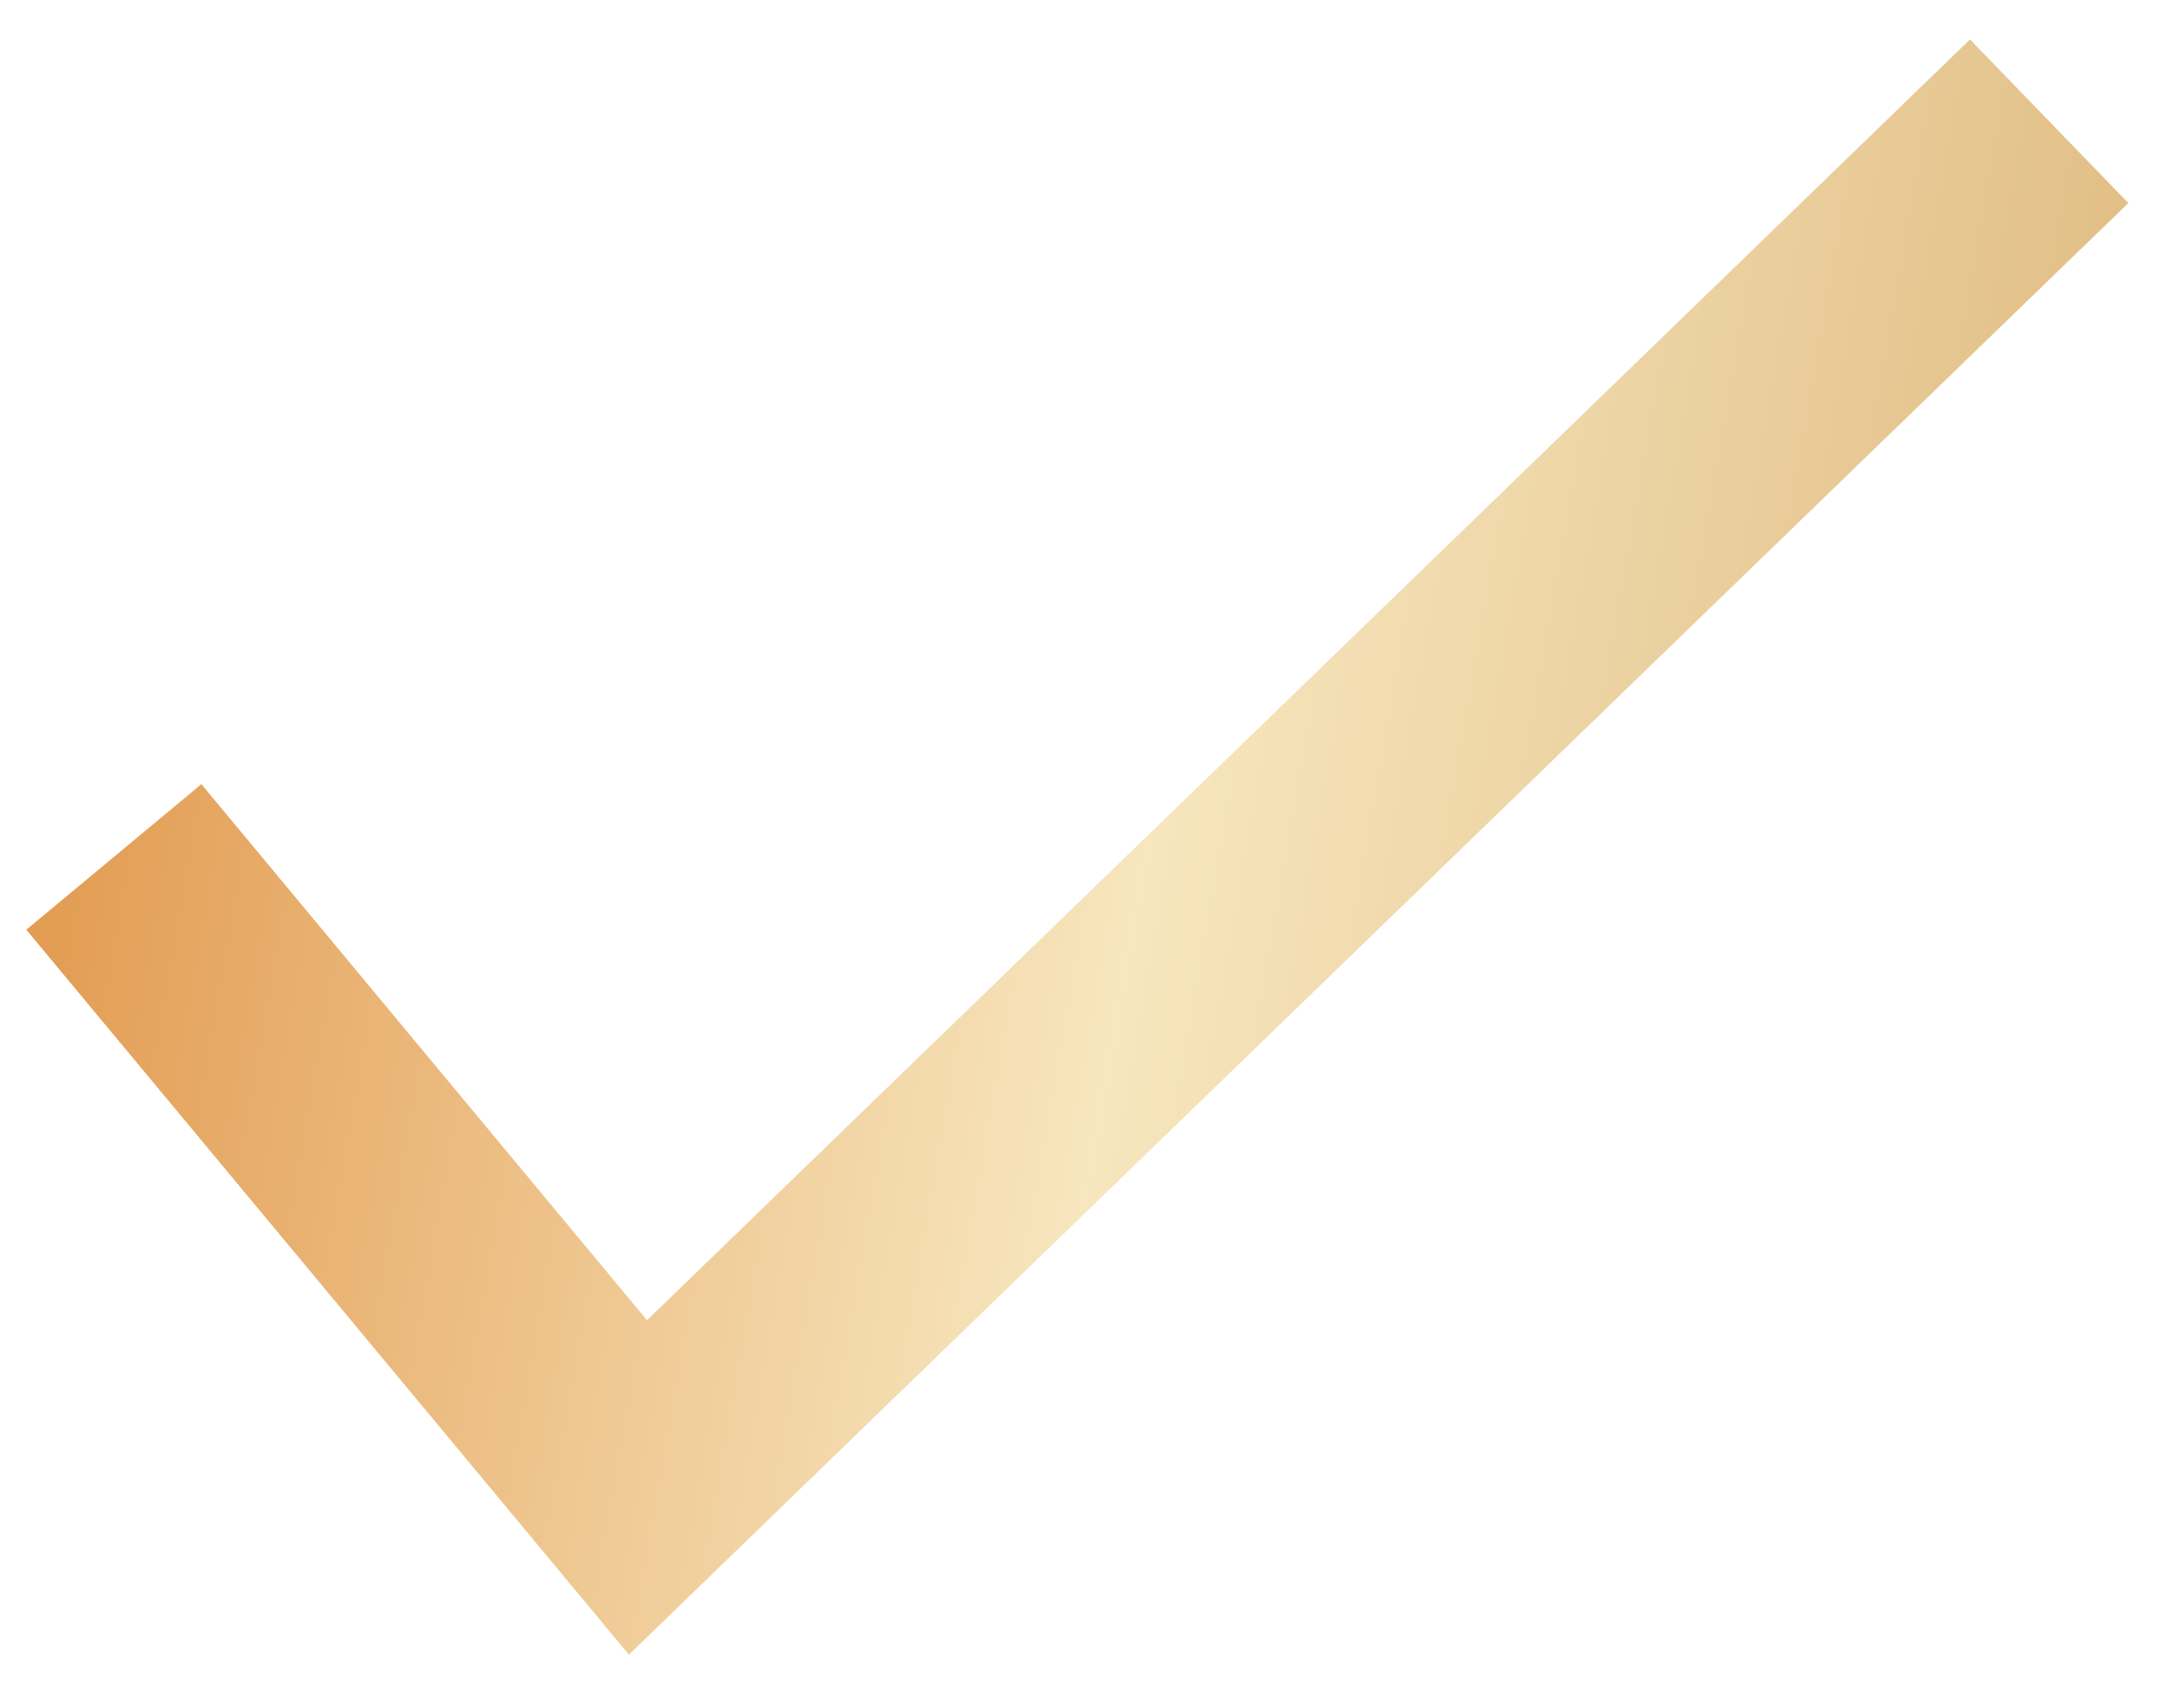
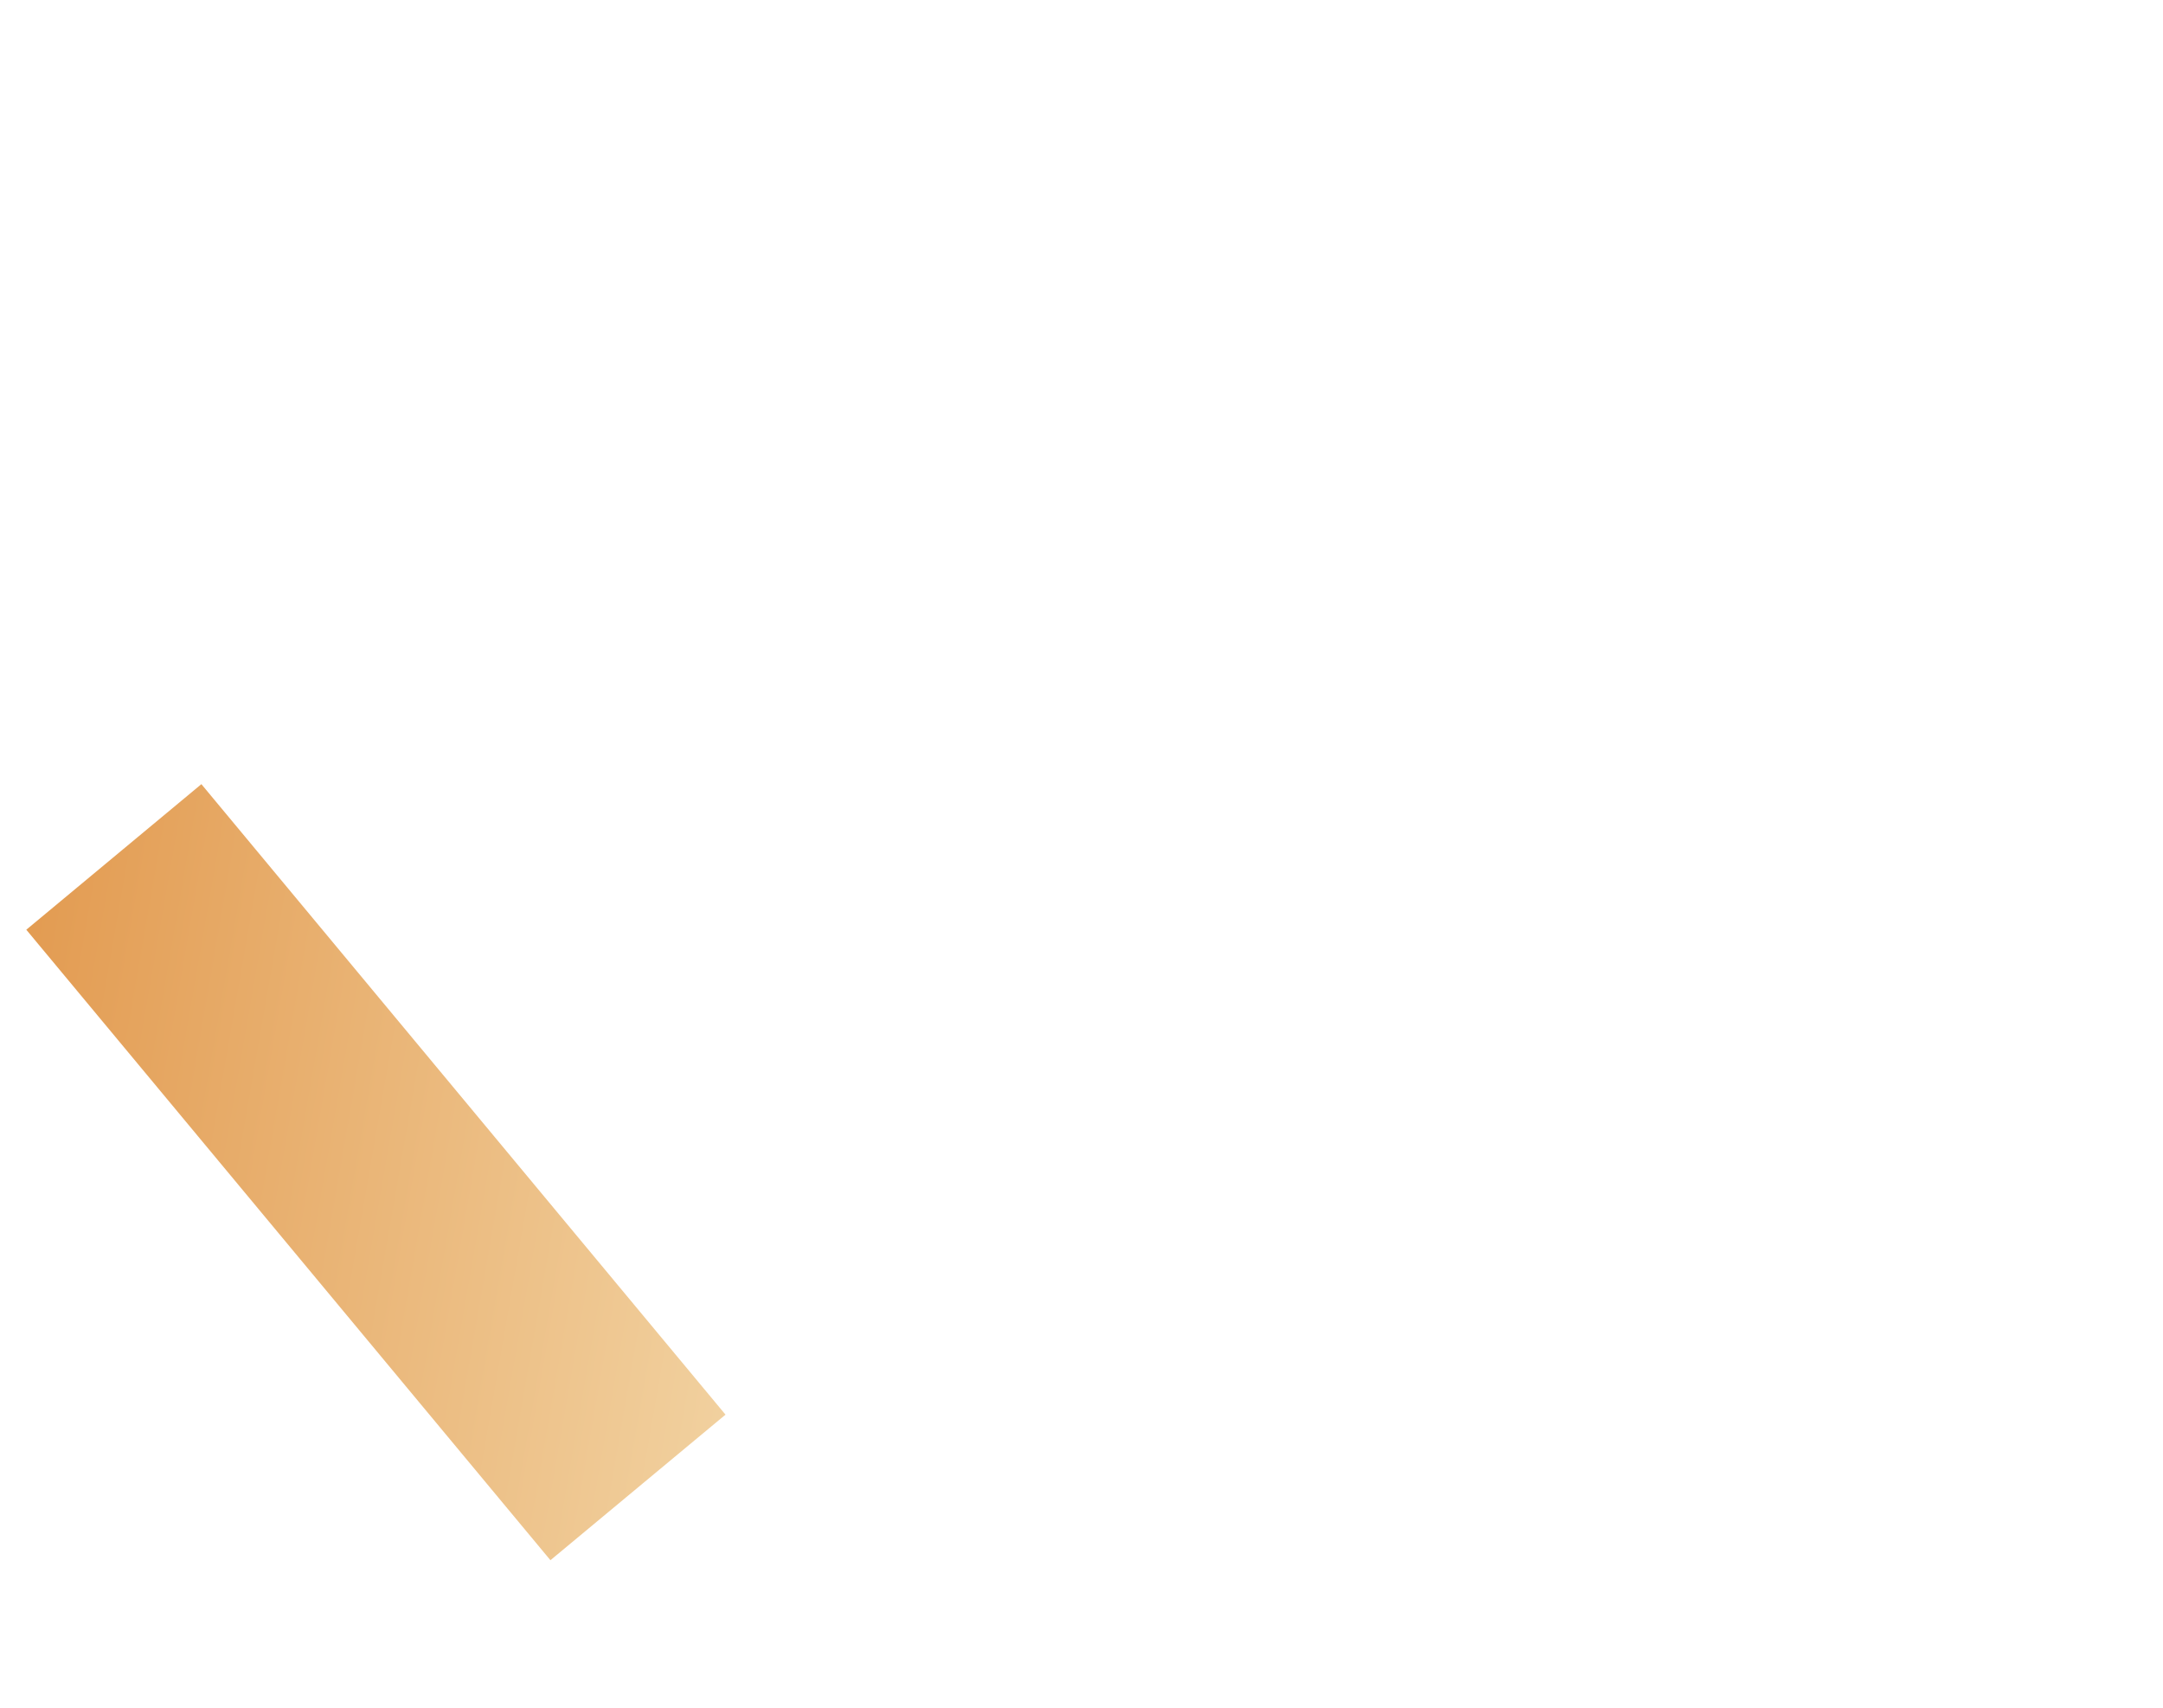
<svg xmlns="http://www.w3.org/2000/svg" width="19" height="15" viewBox="0 0 19 15" fill="none">
-   <path d="M1 7.527L5.604 13.065L18 1.065" stroke="url(#paint0_linear_78_260)" stroke-width="2" stroke-miterlimit="16" />
+   <path d="M1 7.527L5.604 13.065" stroke="url(#paint0_linear_78_260)" stroke-width="2" stroke-miterlimit="16" />
  <defs>
    <linearGradient id="paint0_linear_78_260" x1="-0.869" y1="-17.295" x2="25.676" y2="-12.672" gradientUnits="userSpaceOnUse">
      <stop stop-color="#D77114" />
      <stop offset="0.557" stop-color="#F7E6BE" />
      <stop offset="1" stop-color="#D5A866" />
    </linearGradient>
  </defs>
</svg>